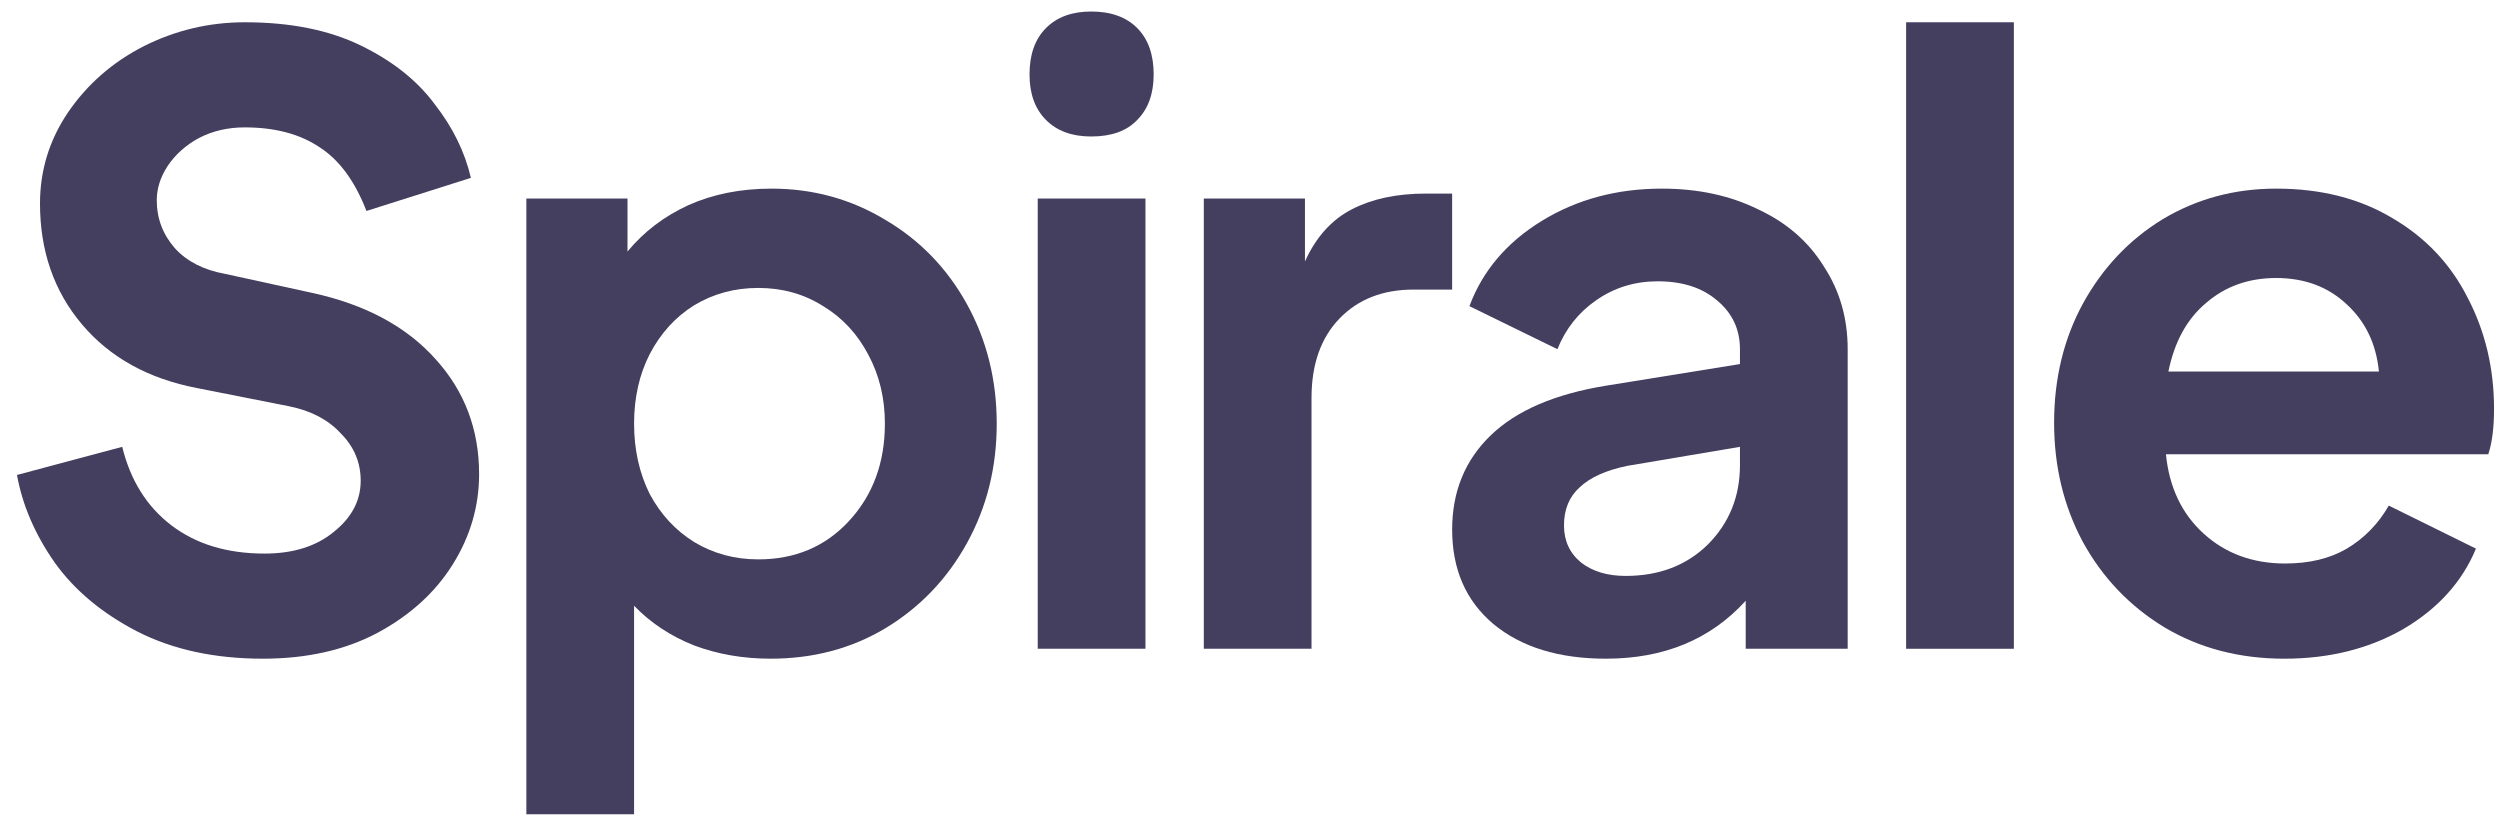
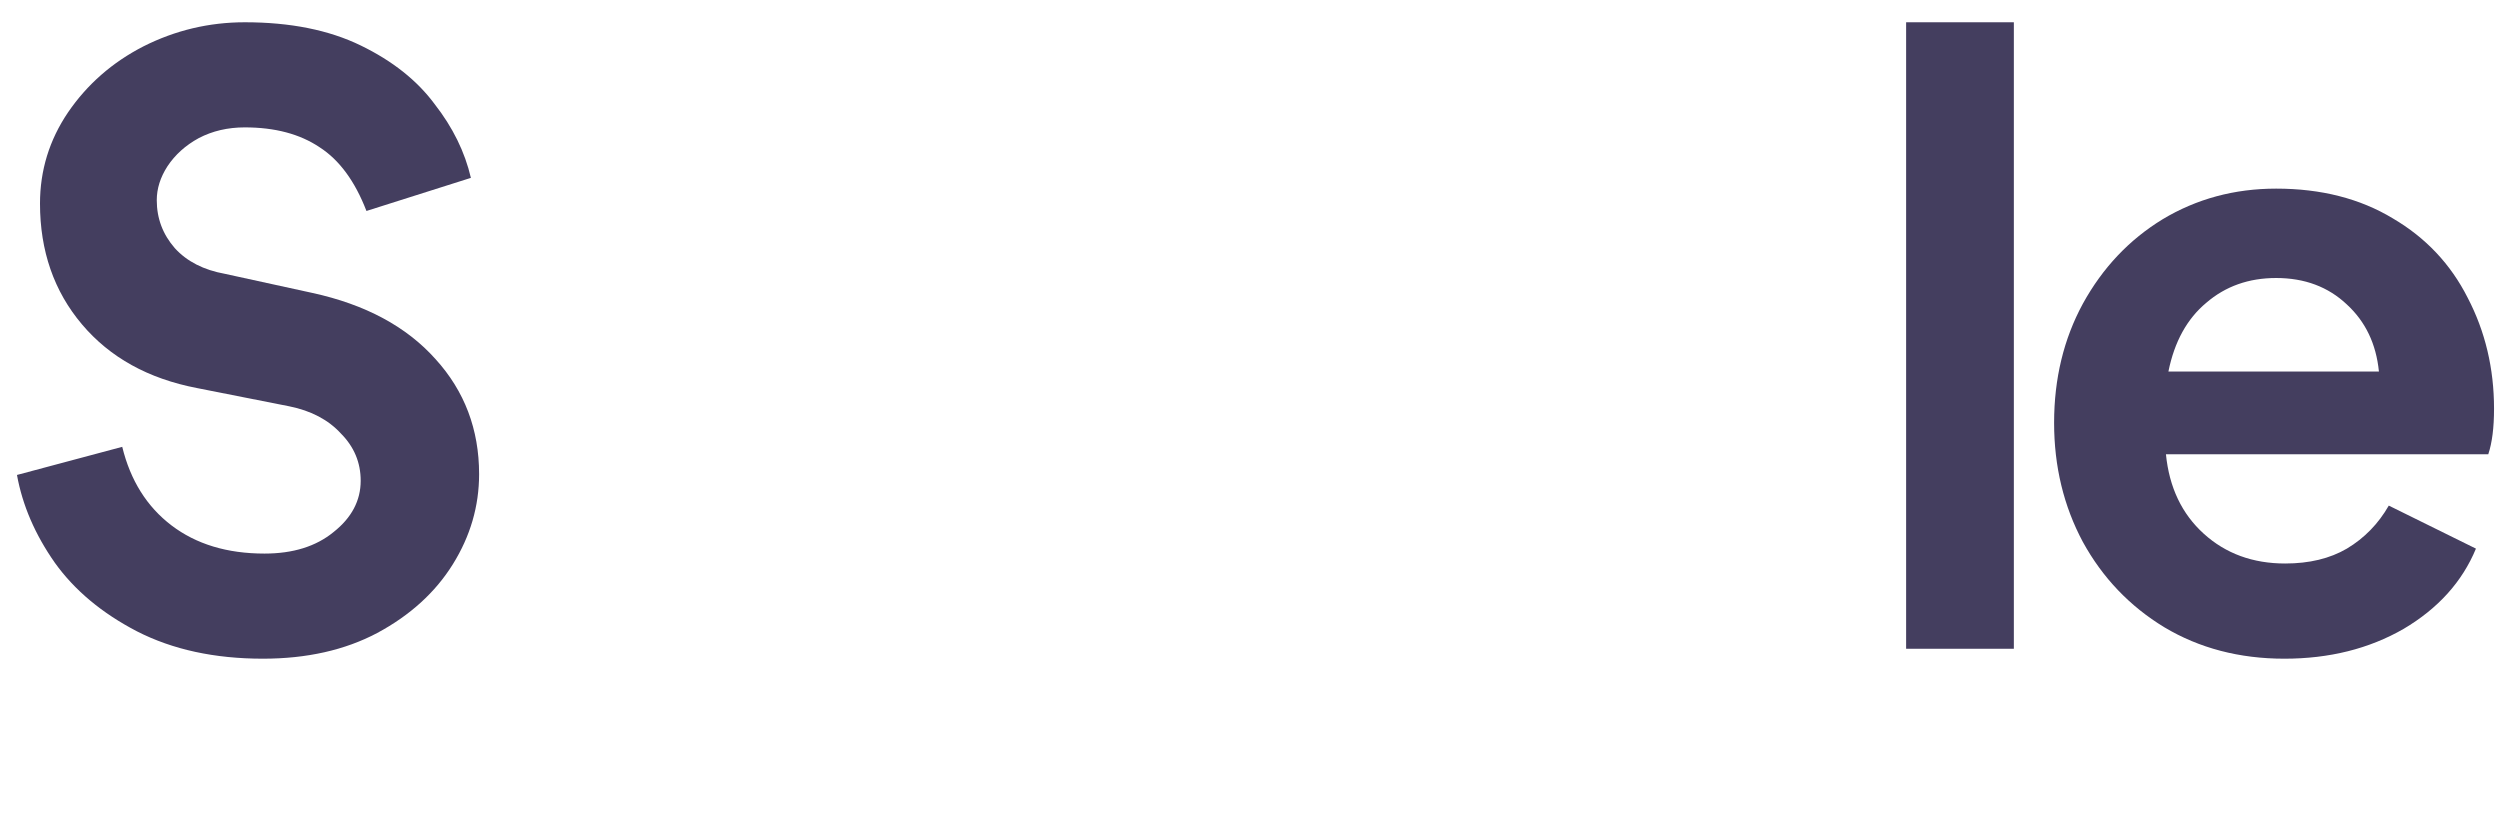
<svg xmlns="http://www.w3.org/2000/svg" width="109" height="36" viewBox="0 0 109 36" fill="none">
  <path d="M11.46 28.719C9.357 28.719 7.528 28.322 5.975 27.528C4.445 26.734 3.25 25.736 2.389 24.533C1.529 23.306 0.979 22.032 0.74 20.708L5.329 19.482C5.688 20.949 6.405 22.092 7.48 22.91C8.556 23.727 9.906 24.136 11.532 24.136C12.775 24.136 13.779 23.824 14.543 23.198C15.332 22.573 15.726 21.827 15.726 20.961C15.726 20.167 15.44 19.482 14.866 18.904C14.316 18.303 13.563 17.906 12.607 17.714L8.592 16.92C6.465 16.511 4.792 15.585 3.573 14.141C2.354 12.698 1.744 10.942 1.744 8.873C1.744 7.43 2.15 6.107 2.963 4.904C3.8 3.678 4.899 2.715 6.261 2.018C7.648 1.32 9.118 0.971 10.671 0.971C12.655 0.971 14.34 1.308 15.726 1.982C17.113 2.655 18.188 3.509 18.953 4.543C19.742 5.554 20.268 6.624 20.531 7.755L15.977 9.198C15.476 7.899 14.794 6.973 13.934 6.42C13.073 5.842 11.986 5.554 10.671 5.554C9.93 5.554 9.261 5.71 8.664 6.023C8.09 6.336 7.636 6.745 7.301 7.25C6.99 7.731 6.835 8.224 6.835 8.729C6.835 9.523 7.098 10.22 7.624 10.822C8.15 11.399 8.879 11.772 9.811 11.94L13.611 12.77C15.93 13.275 17.722 14.238 18.989 15.657C20.256 17.052 20.889 18.724 20.889 20.672C20.889 22.068 20.507 23.378 19.742 24.605C18.977 25.832 17.878 26.83 16.444 27.6C15.033 28.346 13.372 28.719 11.46 28.719Z" fill="#443E5F" />
-   <path d="M22.949 8.657H27.359V10.966C28.076 10.1 28.961 9.427 30.012 8.946C31.088 8.464 32.295 8.224 33.633 8.224C35.45 8.224 37.111 8.681 38.617 9.595C40.123 10.485 41.306 11.712 42.166 13.275C43.027 14.839 43.457 16.571 43.457 18.471C43.457 20.372 43.027 22.104 42.166 23.667C41.306 25.231 40.123 26.47 38.617 27.384C37.135 28.274 35.462 28.719 33.598 28.719C32.403 28.719 31.291 28.526 30.263 28.141C29.236 27.733 28.363 27.155 27.646 26.41V35.502H22.949V8.657ZM27.646 18.471C27.646 19.602 27.873 20.624 28.327 21.538C28.805 22.428 29.451 23.126 30.263 23.631C31.1 24.136 32.032 24.389 33.06 24.389C34.661 24.389 35.976 23.836 37.004 22.729C38.055 21.599 38.581 20.179 38.581 18.471C38.581 17.365 38.342 16.366 37.864 15.476C37.386 14.562 36.729 13.853 35.892 13.348C35.056 12.818 34.111 12.554 33.06 12.554C32.032 12.554 31.1 12.806 30.263 13.312C29.451 13.817 28.805 14.526 28.327 15.44C27.873 16.33 27.646 17.341 27.646 18.471Z" fill="#443E5F" />
-   <path d="M45.245 8.657H49.942V28.286H45.245V8.657ZM44.887 3.245C44.887 2.379 45.126 1.705 45.604 1.224C46.082 0.743 46.739 0.502 47.576 0.502C48.436 0.502 49.105 0.743 49.583 1.224C50.061 1.705 50.3 2.379 50.3 3.245C50.3 4.086 50.061 4.748 49.583 5.229C49.129 5.71 48.46 5.951 47.576 5.951C46.739 5.951 46.082 5.71 45.604 5.229C45.126 4.748 44.887 4.086 44.887 3.245Z" fill="#443E5F" />
-   <path d="M52.486 8.657H56.896V11.399C57.374 10.341 58.055 9.583 58.939 9.126C59.824 8.669 60.899 8.44 62.166 8.44H63.313V12.626H61.628C60.29 12.626 59.214 13.047 58.401 13.889C57.589 14.731 57.182 15.885 57.182 17.353V28.286H52.486V8.657Z" fill="#443E5F" />
-   <path d="M70.018 28.719C67.963 28.719 66.326 28.214 65.107 27.203C63.911 26.193 63.314 24.822 63.314 23.09C63.314 21.43 63.876 20.059 64.999 18.977C66.122 17.894 67.808 17.172 70.054 16.811L75.862 15.873V15.224C75.862 14.358 75.528 13.648 74.859 13.095C74.213 12.542 73.353 12.265 72.277 12.265C71.273 12.265 70.377 12.542 69.588 13.095C68.823 13.624 68.262 14.334 67.903 15.224L64.067 13.348C64.641 11.808 65.692 10.569 67.222 9.631C68.752 8.693 70.496 8.224 72.456 8.224C74.034 8.224 75.432 8.525 76.651 9.126C77.894 9.703 78.85 10.533 79.519 11.616C80.213 12.674 80.559 13.877 80.559 15.224V28.286H76.113V26.193C74.584 27.877 72.552 28.719 70.018 28.719ZM68.19 22.91C68.19 23.583 68.441 24.124 68.943 24.533C69.445 24.918 70.09 25.11 70.879 25.11C72.337 25.11 73.532 24.654 74.464 23.739C75.396 22.801 75.862 21.647 75.862 20.276V19.482L70.951 20.311C70.018 20.504 69.325 20.817 68.871 21.25C68.417 21.659 68.19 22.212 68.19 22.91Z" fill="#443E5F" />
  <path d="M83.107 0.971H87.804V28.286H83.107V0.971Z" fill="#443E5F" />
  <path d="M99.598 28.719C97.638 28.719 95.893 28.262 94.363 27.348C92.858 26.433 91.674 25.195 90.814 23.631C89.977 22.068 89.559 20.336 89.559 18.435C89.559 16.511 89.977 14.779 90.814 13.239C91.674 11.676 92.834 10.449 94.292 9.559C95.774 8.669 97.423 8.224 99.239 8.224C101.199 8.224 102.896 8.657 104.33 9.523C105.764 10.365 106.852 11.519 107.593 12.987C108.358 14.454 108.74 16.066 108.74 17.822C108.74 18.64 108.657 19.301 108.489 19.806H94.435C94.579 21.25 95.128 22.404 96.084 23.27C97.04 24.136 98.224 24.569 99.634 24.569C100.685 24.569 101.582 24.353 102.323 23.92C103.087 23.463 103.697 22.837 104.151 22.044L107.951 23.92C107.354 25.363 106.302 26.53 104.796 27.42C103.291 28.286 101.558 28.719 99.598 28.719ZM103.721 16.198C103.601 14.995 103.135 14.021 102.323 13.275C101.51 12.506 100.482 12.121 99.239 12.121C98.044 12.121 97.028 12.482 96.192 13.203C95.355 13.901 94.805 14.899 94.543 16.198H103.721Z" fill="#443E5F" />
</svg>